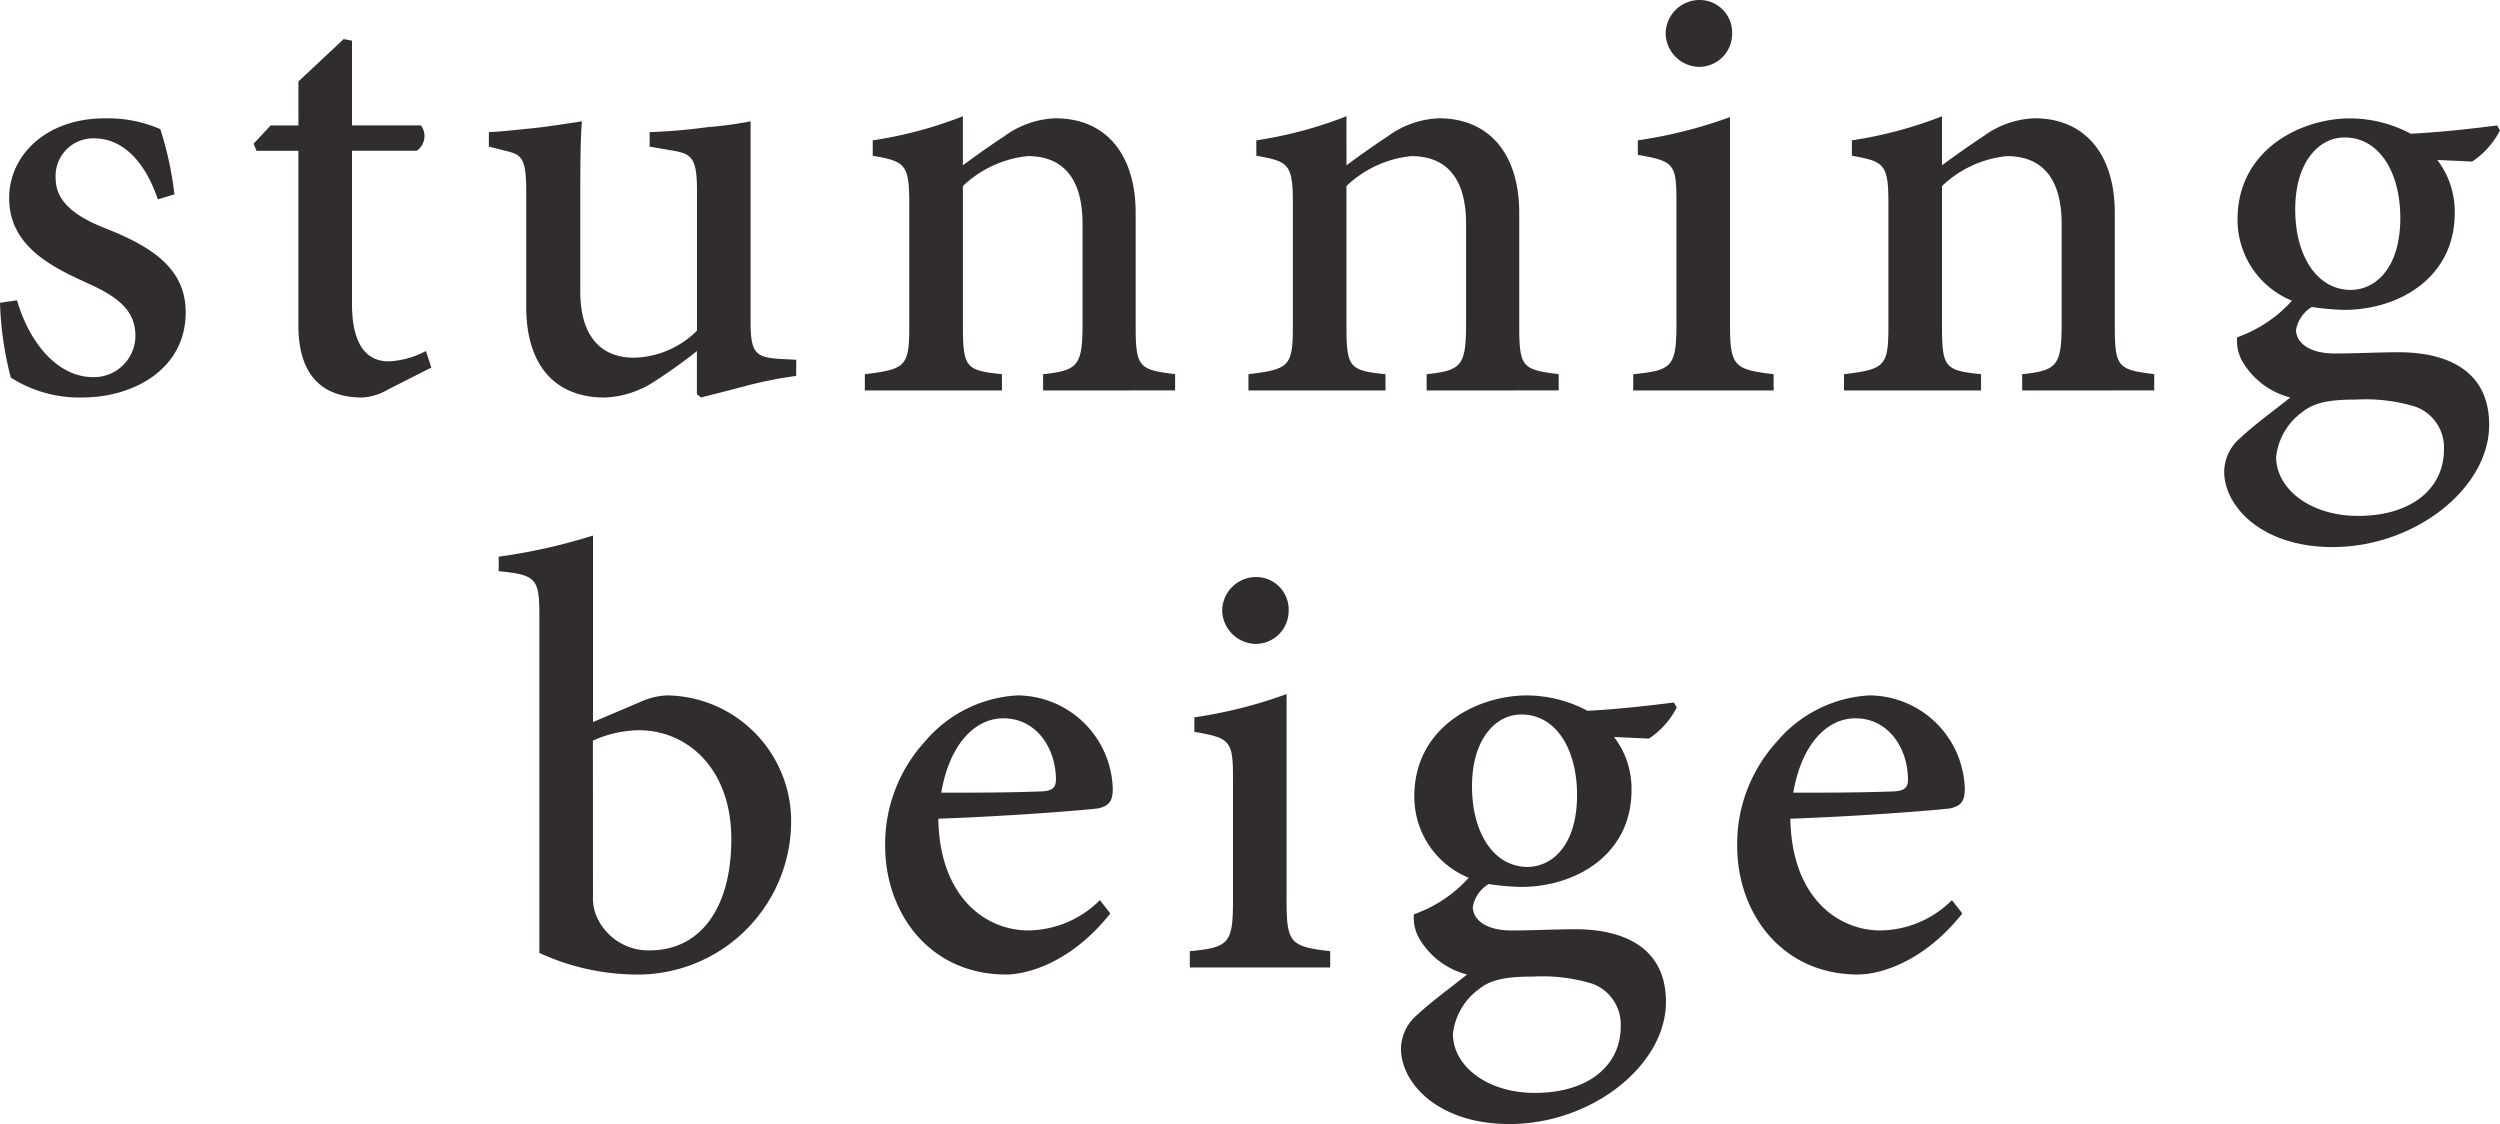
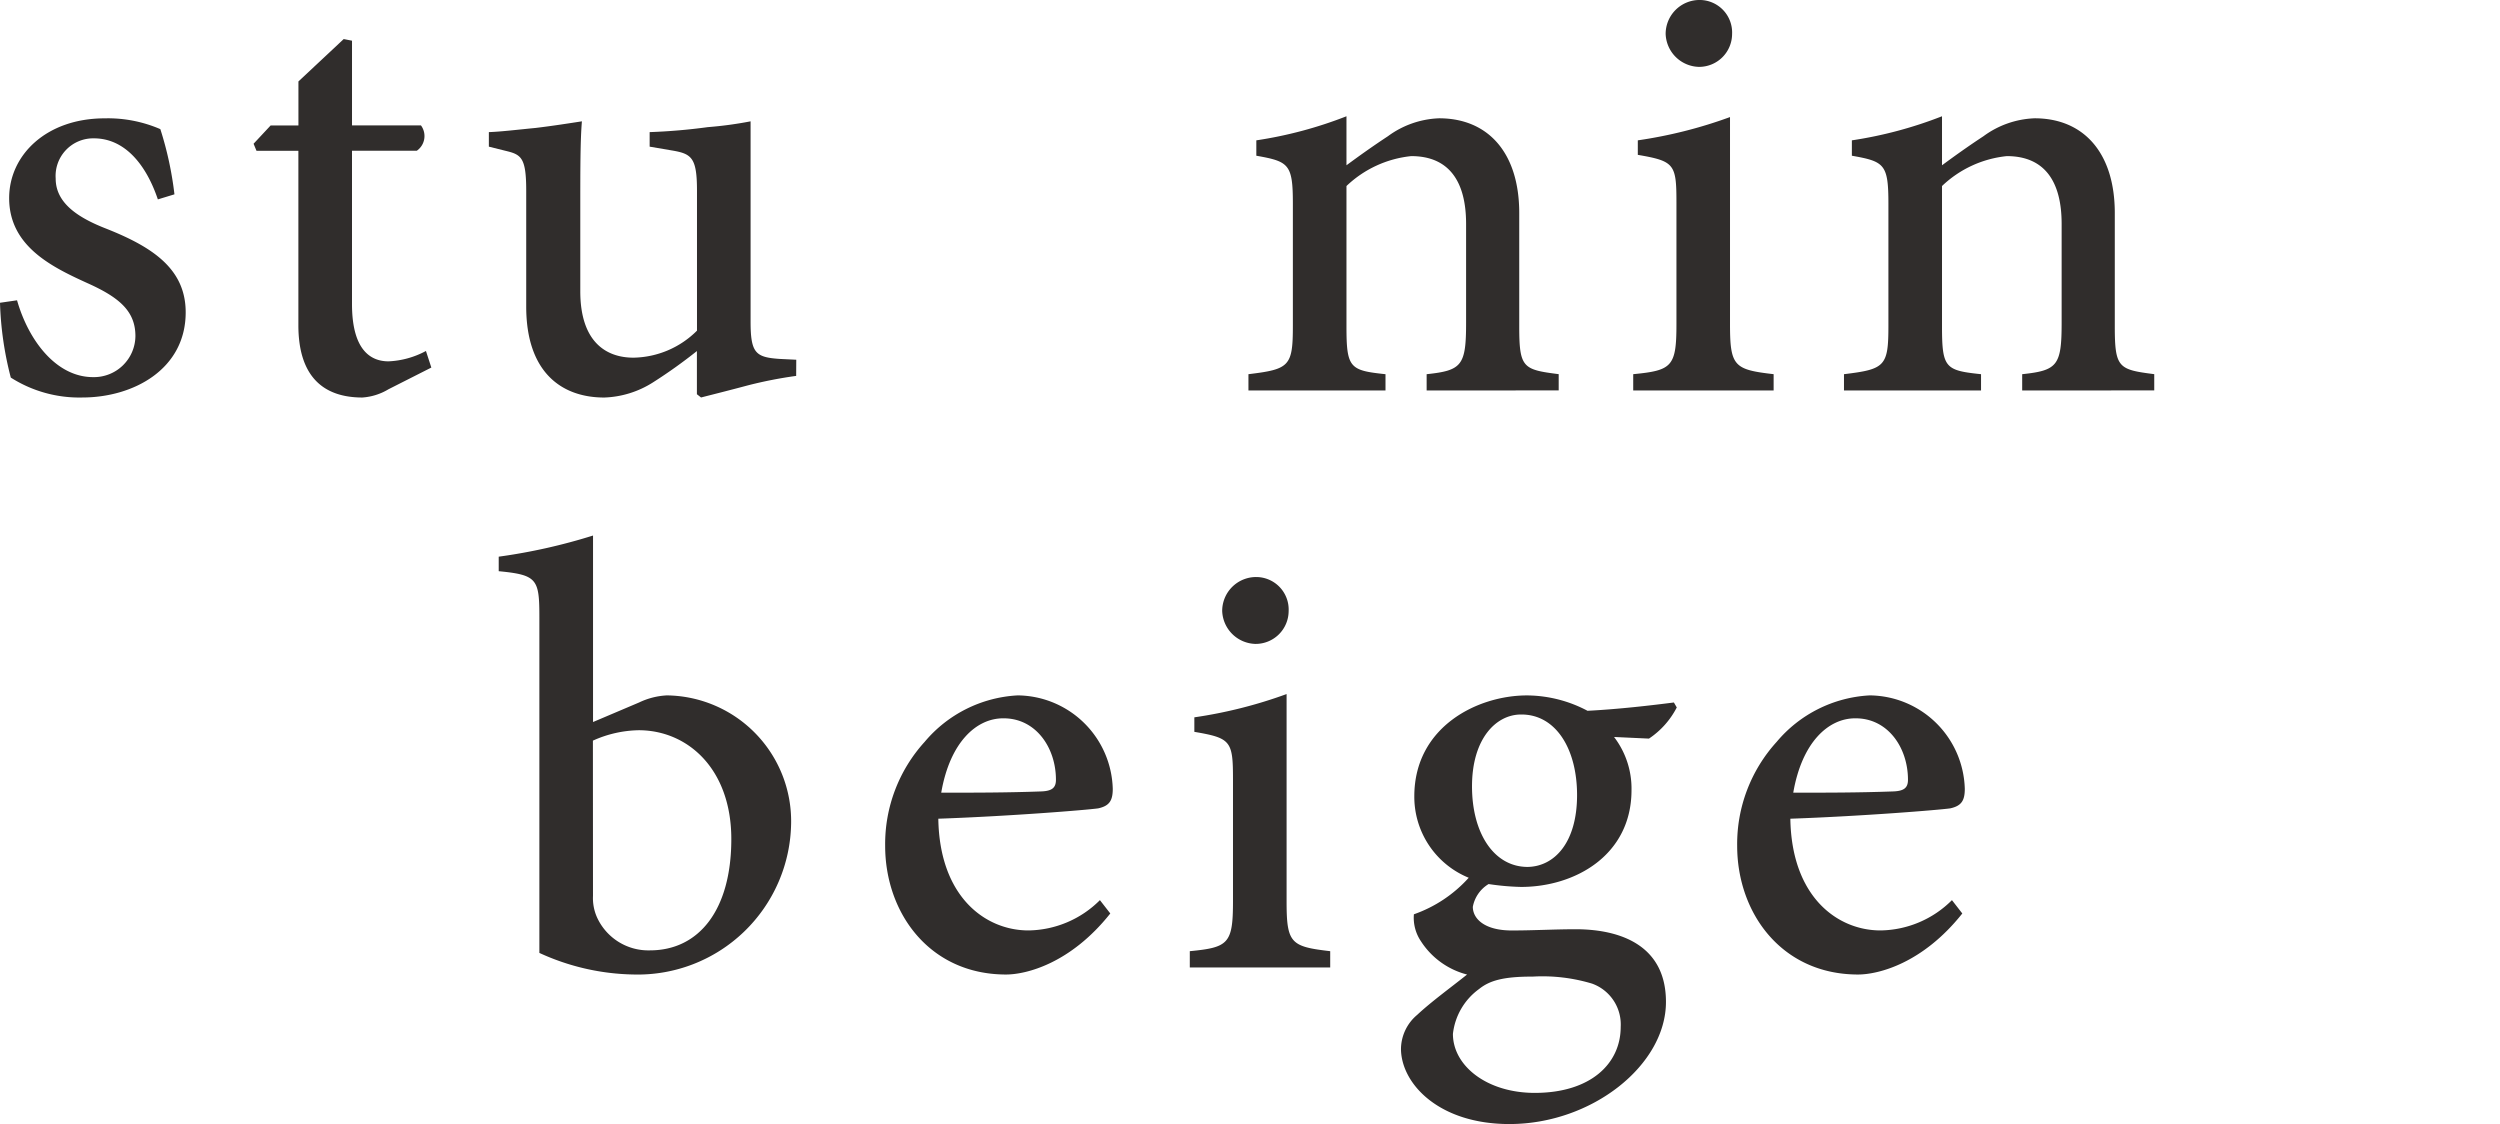
<svg xmlns="http://www.w3.org/2000/svg" width="153.73" height="69.119" viewBox="0 0 153.73 69.119">
  <path d="M423.876,4064.472c-.742-2.2-2.07-3.754-3.935-3.754a2.313,2.313,0,0,0-2.348,2.477c0,1.532,1.428,2.426,3.141,3.09,2.887,1.148,4.853,2.5,4.853,5.134,0,3.5-3.217,5.235-6.36,5.235a7.835,7.835,0,0,1-4.394-1.225,20.5,20.5,0,0,1-.664-4.6l1.048-.152c.714,2.5,2.426,4.724,4.674,4.724a2.549,2.549,0,0,0,2.605-2.527c0-1.533-1-2.376-2.937-3.246-2.2-1-4.827-2.273-4.827-5.234,0-2.658,2.3-4.906,5.875-4.906a8.109,8.109,0,0,1,3.422.664,21.148,21.148,0,0,1,.867,4.009Z" transform="translate(-414.169 -4052.211)" fill="#302d2c" />
  <path d="M430.219,4078.6a3.582,3.582,0,0,1-1.608.509c-2.529,0-3.935-1.43-3.935-4.444v-10.728H422.1l-.179-.433,1.048-1.123h1.71v-2.708l2.784-2.606.511.1v5.211h4.241a1.1,1.1,0,0,1-.256,1.556h-3.986v9.427c0,3.013,1.3,3.524,2.247,3.524a5.332,5.332,0,0,0,2.3-.638l.332,1.02Z" transform="translate(-406.328 -4054.665)" fill="#302d2c" />
  <path d="M448.009,4075.237a26.288,26.288,0,0,0-2.988.587c-1.048.281-2.068.537-2.861.74l-.255-.2v-2.655a31.249,31.249,0,0,1-2.682,1.915,5.938,5.938,0,0,1-3.014.943c-2.656,0-4.8-1.583-4.8-5.593v-7.126c0-2.044-.306-2.222-1.275-2.453l-1.022-.255v-.894c.766-.026,1.787-.152,2.861-.255,1.072-.126,2.195-.306,2.861-.408-.1,1.147-.1,2.937-.1,5.413v5.032c0,3.117,1.583,4.088,3.269,4.088a5.652,5.652,0,0,0,3.907-1.661v-8.607c0-2.044-.332-2.273-1.557-2.477l-1.354-.231v-.894a35.639,35.639,0,0,0,3.575-.306,23.6,23.6,0,0,0,2.632-.357v12.31c0,1.941.306,2.2,1.789,2.3l1.02.05Z" transform="translate(-399.051 -4052.122)" fill="#302d2c" />
-   <path d="M451.561,4076.285v-1c2.171-.229,2.426-.536,2.426-3.167v-6.078c0-2.606-1.046-4.165-3.372-4.165a6.767,6.767,0,0,0-3.984,1.839v8.633c0,2.555.205,2.708,2.4,2.938v1H440.6v-1c2.529-.306,2.732-.486,2.732-2.989v-7.508c0-2.427-.255-2.582-2.247-2.937v-.946a25.539,25.539,0,0,0,5.543-1.481v3.014c.766-.564,1.583-1.151,2.555-1.789a5.636,5.636,0,0,1,3.141-1.1c3.014,0,4.929,2.12,4.929,5.825v6.971c0,2.555.231,2.658,2.426,2.938v1Z" transform="translate(-387.419 -4052.275)" fill="#302d2c" />
  <path d="M463.284,4076.285v-1c2.171-.229,2.426-.536,2.426-3.167v-6.078c0-2.606-1.048-4.165-3.372-4.165a6.761,6.761,0,0,0-3.984,1.839v8.633c0,2.555.2,2.708,2.4,2.938v1h-8.428v-1c2.527-.306,2.732-.486,2.732-2.989v-7.508c0-2.427-.255-2.582-2.247-2.937v-.946a25.541,25.541,0,0,0,5.543-1.481v3.014c.766-.564,1.583-1.151,2.553-1.789a5.642,5.642,0,0,1,3.142-1.1c3.014,0,4.929,2.12,4.929,5.825v6.971c0,2.555.229,2.658,2.426,2.938v1Z" transform="translate(-375.557 -4052.275)" fill="#302d2c" />
  <path d="M464.087,4079.881v-1c2.376-.23,2.658-.458,2.658-3.064v-7.509c0-2.35-.129-2.528-2.376-2.914v-.892a28.319,28.319,0,0,0,5.67-1.431v12.746c0,2.58.255,2.784,2.682,3.064v1Zm1.994-21.916a2.086,2.086,0,0,1,2.094-2.094,2,2,0,0,1,1.992,2.094,2.029,2.029,0,0,1-2.044,2.019A2.1,2.1,0,0,1,466.081,4057.966Z" transform="translate(-363.657 -4055.872)" fill="#302d2c" />
  <path d="M481.486,4076.285v-1c2.171-.229,2.426-.536,2.426-3.167v-6.078c0-2.606-1.046-4.165-3.372-4.165a6.762,6.762,0,0,0-3.984,1.839v8.633c0,2.555.2,2.708,2.4,2.938v1h-8.428v-1c2.529-.306,2.732-.486,2.732-2.989v-7.508c0-2.427-.255-2.582-2.247-2.937v-.946a25.538,25.538,0,0,0,5.543-1.481v3.014c.767-.564,1.583-1.151,2.553-1.789a5.647,5.647,0,0,1,3.143-1.1c3.014,0,4.929,2.12,4.929,5.825v6.971c0,2.555.229,2.658,2.426,2.938v1Z" transform="translate(-357.138 -4052.275)" fill="#302d2c" />
-   <path d="M499.108,4060.23a5.107,5.107,0,0,1-1.71,1.916l-2.147-.1a5.214,5.214,0,0,1,1.074,3.27c0,3.983-3.448,5.95-6.794,5.95a15.638,15.638,0,0,1-1.992-.179,2.079,2.079,0,0,0-.972,1.405c0,.713.69,1.456,2.4,1.456,1.33,0,2.632-.077,3.935-.077,2.3,0,5.541.715,5.541,4.469,0,3.883-4.545,7.511-9.629,7.511-4.315,0-6.615-2.452-6.665-4.573a2.768,2.768,0,0,1,1-2.145c.843-.792,2.171-1.762,3.064-2.478a4.794,4.794,0,0,1-2.835-2.042,2.581,2.581,0,0,1-.434-1.661,8.2,8.2,0,0,0,3.372-2.249,5.374,5.374,0,0,1-3.346-5.006c0-4.292,3.907-6.207,6.921-6.207h.052a8.034,8.034,0,0,1,3.678.945c1.942-.1,3.907-.331,5.313-.511Zm-8.887,16.552c-1.738,0-2.605.23-3.269.767a3.934,3.934,0,0,0-1.609,2.758c0,1.965,2.095,3.627,5.032,3.627,3.422,0,5.287-1.788,5.287-4.061a2.664,2.664,0,0,0-1.762-2.656,10.489,10.489,0,0,0-3.628-.436Zm-.69-16.117c-1.533,0-3.014,1.481-3.014,4.418,0,2.888,1.354,4.956,3.422,4.956,1.634-.025,3.04-1.481,3.04-4.419,0-2.835-1.3-4.955-3.424-4.955Z" transform="translate(-345.379 -4052.211)" fill="#302d2c" />
  <path d="M438.045,4082.507a4.458,4.458,0,0,1,1.71-.435,7.737,7.737,0,0,1,7.637,7.84,9.436,9.436,0,0,1-9.681,9.323,14.4,14.4,0,0,1-5.8-1.327v-20.639c0-2.349-.129-2.605-2.5-2.834v-.893a35.329,35.329,0,0,0,5.8-1.3v11.468Zm-2.837,11.9a2.909,2.909,0,0,0,.231,1.277,3.468,3.468,0,0,0,3.269,2.067c3.014,0,5.006-2.478,5.006-6.844,0-4.316-2.682-6.693-5.7-6.693a7.113,7.113,0,0,0-2.811.64Z" transform="translate(-398.744 -4039.311)" fill="#302d2c" />
  <path d="M455.067,4090.536c-2.453,3.09-5.185,3.754-6.412,3.754-4.674,0-7.432-3.754-7.432-7.917a9.34,9.34,0,0,1,2.426-6.386,8.018,8.018,0,0,1,5.722-2.861h.026a5.906,5.906,0,0,1,5.822,5.746c0,.716-.2,1.048-.893,1.2-.69.1-5.44.484-9.834.637.076,4.828,2.911,6.87,5.543,6.87a6.32,6.32,0,0,0,4.394-1.863Zm-6.589-12c-1.636,0-3.269,1.456-3.807,4.573,2.018,0,4.036,0,6.154-.078.666-.025.9-.23.9-.716,0-1.967-1.227-3.779-3.219-3.779Z" transform="translate(-386.793 -4034.365)" fill="#302d2c" />
  <path d="M450.534,4097.516v-1c2.374-.229,2.656-.459,2.656-3.065v-7.511c0-2.349-.129-2.529-2.376-2.911v-.893a28.405,28.405,0,0,0,5.672-1.431v12.746c0,2.578.255,2.784,2.682,3.065v1Zm1.992-21.913a2.086,2.086,0,0,1,2.094-2.094,2,2,0,0,1,1.992,2.094,2.028,2.028,0,0,1-2.044,2.018A2.1,2.1,0,0,1,452.526,4075.6Z" transform="translate(-377.371 -4038.026)" fill="#302d2c" />
  <path d="M473.947,4077.867a5.112,5.112,0,0,1-1.71,1.916l-2.147-.1a5.22,5.22,0,0,1,1.074,3.269c0,3.985-3.448,5.952-6.794,5.952a15.538,15.538,0,0,1-1.994-.177,2.08,2.08,0,0,0-.97,1.4c0,.715.69,1.455,2.4,1.455,1.328,0,2.632-.076,3.933-.076,2.3,0,5.543.716,5.543,4.47,0,3.883-4.545,7.509-9.629,7.509-4.315,0-6.615-2.45-6.665-4.572a2.769,2.769,0,0,1,1-2.145c.843-.792,2.171-1.761,3.064-2.477a4.791,4.791,0,0,1-2.835-2.044,2.577,2.577,0,0,1-.435-1.66,8.175,8.175,0,0,0,3.372-2.247,5.375,5.375,0,0,1-3.346-5.005c0-4.292,3.907-6.207,6.921-6.207h.052a8.042,8.042,0,0,1,3.678.945c1.941-.1,3.907-.332,5.311-.511Zm-8.889,16.551c-1.736,0-2.605.229-3.269.765a3.942,3.942,0,0,0-1.607,2.76c0,1.965,2.094,3.626,5.032,3.626,3.422,0,5.285-1.786,5.285-4.06a2.669,2.669,0,0,0-1.76-2.659,10.551,10.551,0,0,0-3.628-.433Zm-.688-16.117c-1.533,0-3.014,1.481-3.014,4.418,0,2.888,1.352,4.955,3.422,4.955,1.634-.026,3.038-1.48,3.038-4.418,0-2.835-1.3-4.955-3.422-4.955Z" transform="translate(-370.839 -4034.365)" fill="#302d2c" />
  <path d="M481.108,4090.536c-2.452,3.09-5.185,3.754-6.412,3.754-4.674,0-7.432-3.754-7.432-7.917a9.34,9.34,0,0,1,2.426-6.386,8.017,8.017,0,0,1,5.722-2.861h.026a5.907,5.907,0,0,1,5.823,5.746c0,.716-.2,1.048-.893,1.2-.69.1-5.44.484-9.834.637.076,4.828,2.911,6.87,5.543,6.87a6.32,6.32,0,0,0,4.394-1.863Zm-6.589-12c-1.636,0-3.269,1.456-3.806,4.573,2.018,0,4.036,0,6.154-.078.666-.025.9-.23.9-.716,0-1.967-1.227-3.779-3.219-3.779Z" transform="translate(-360.442 -4034.365)" fill="#302d2c" />
</svg>